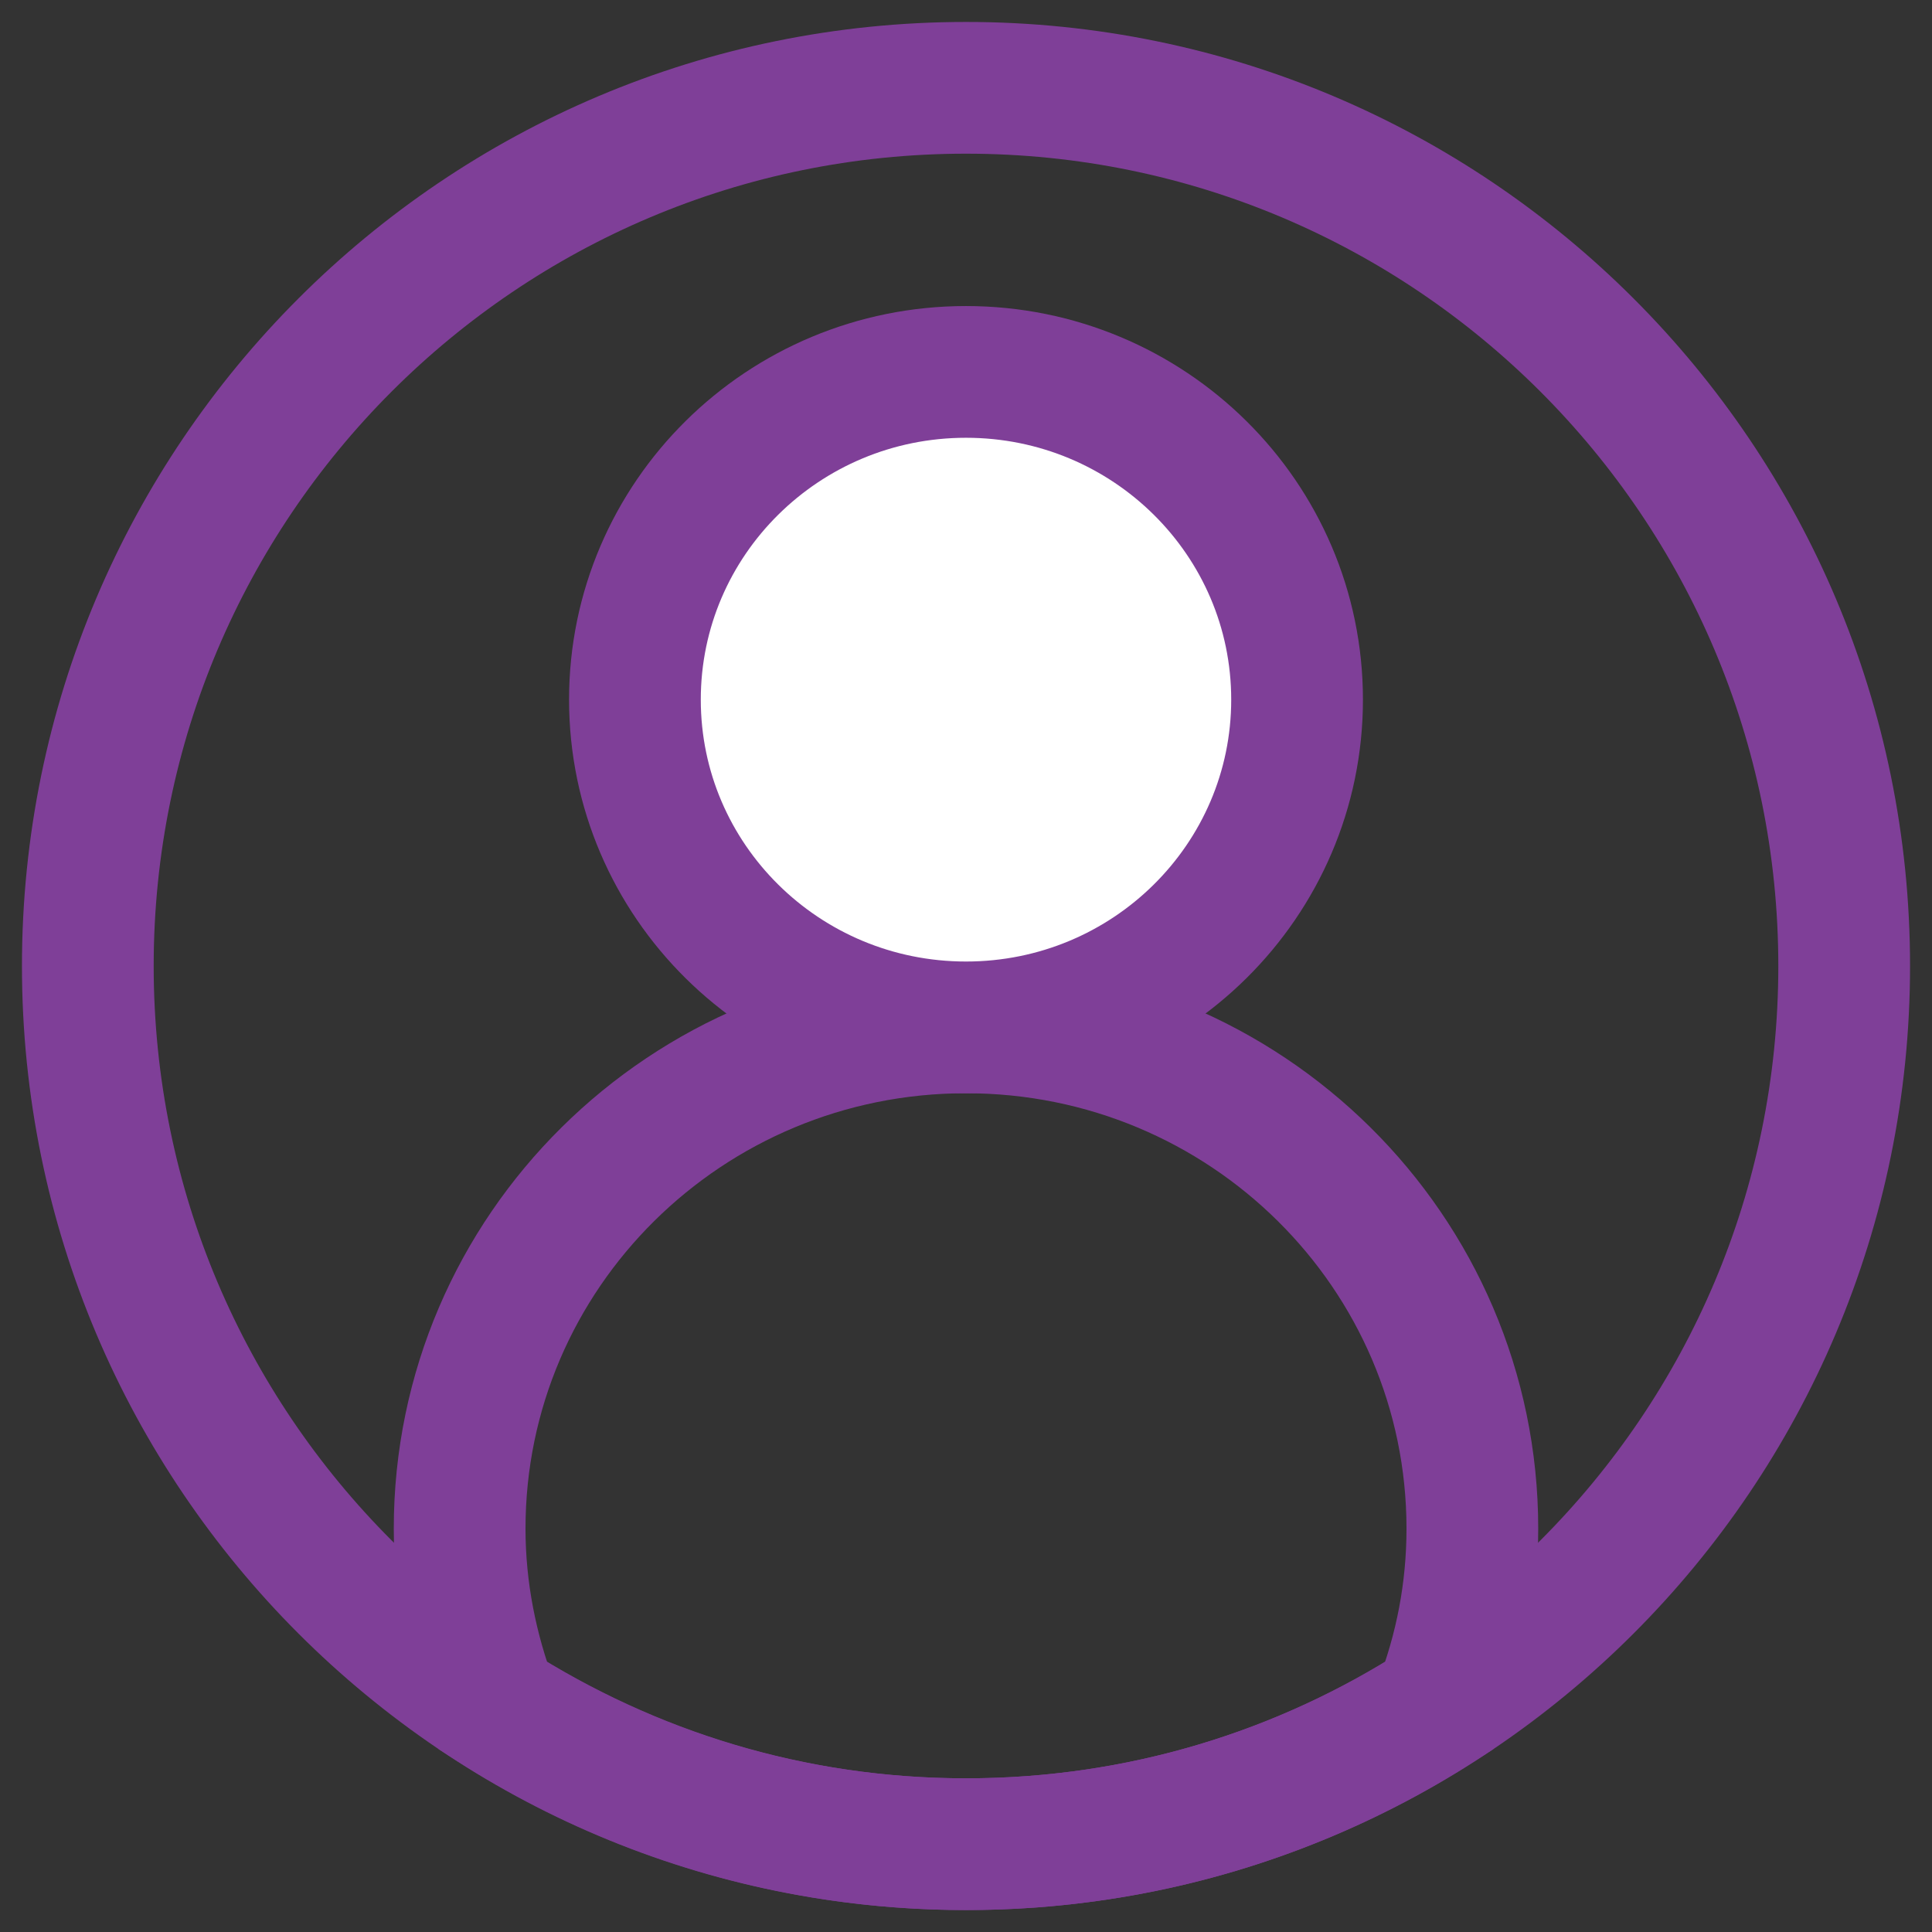
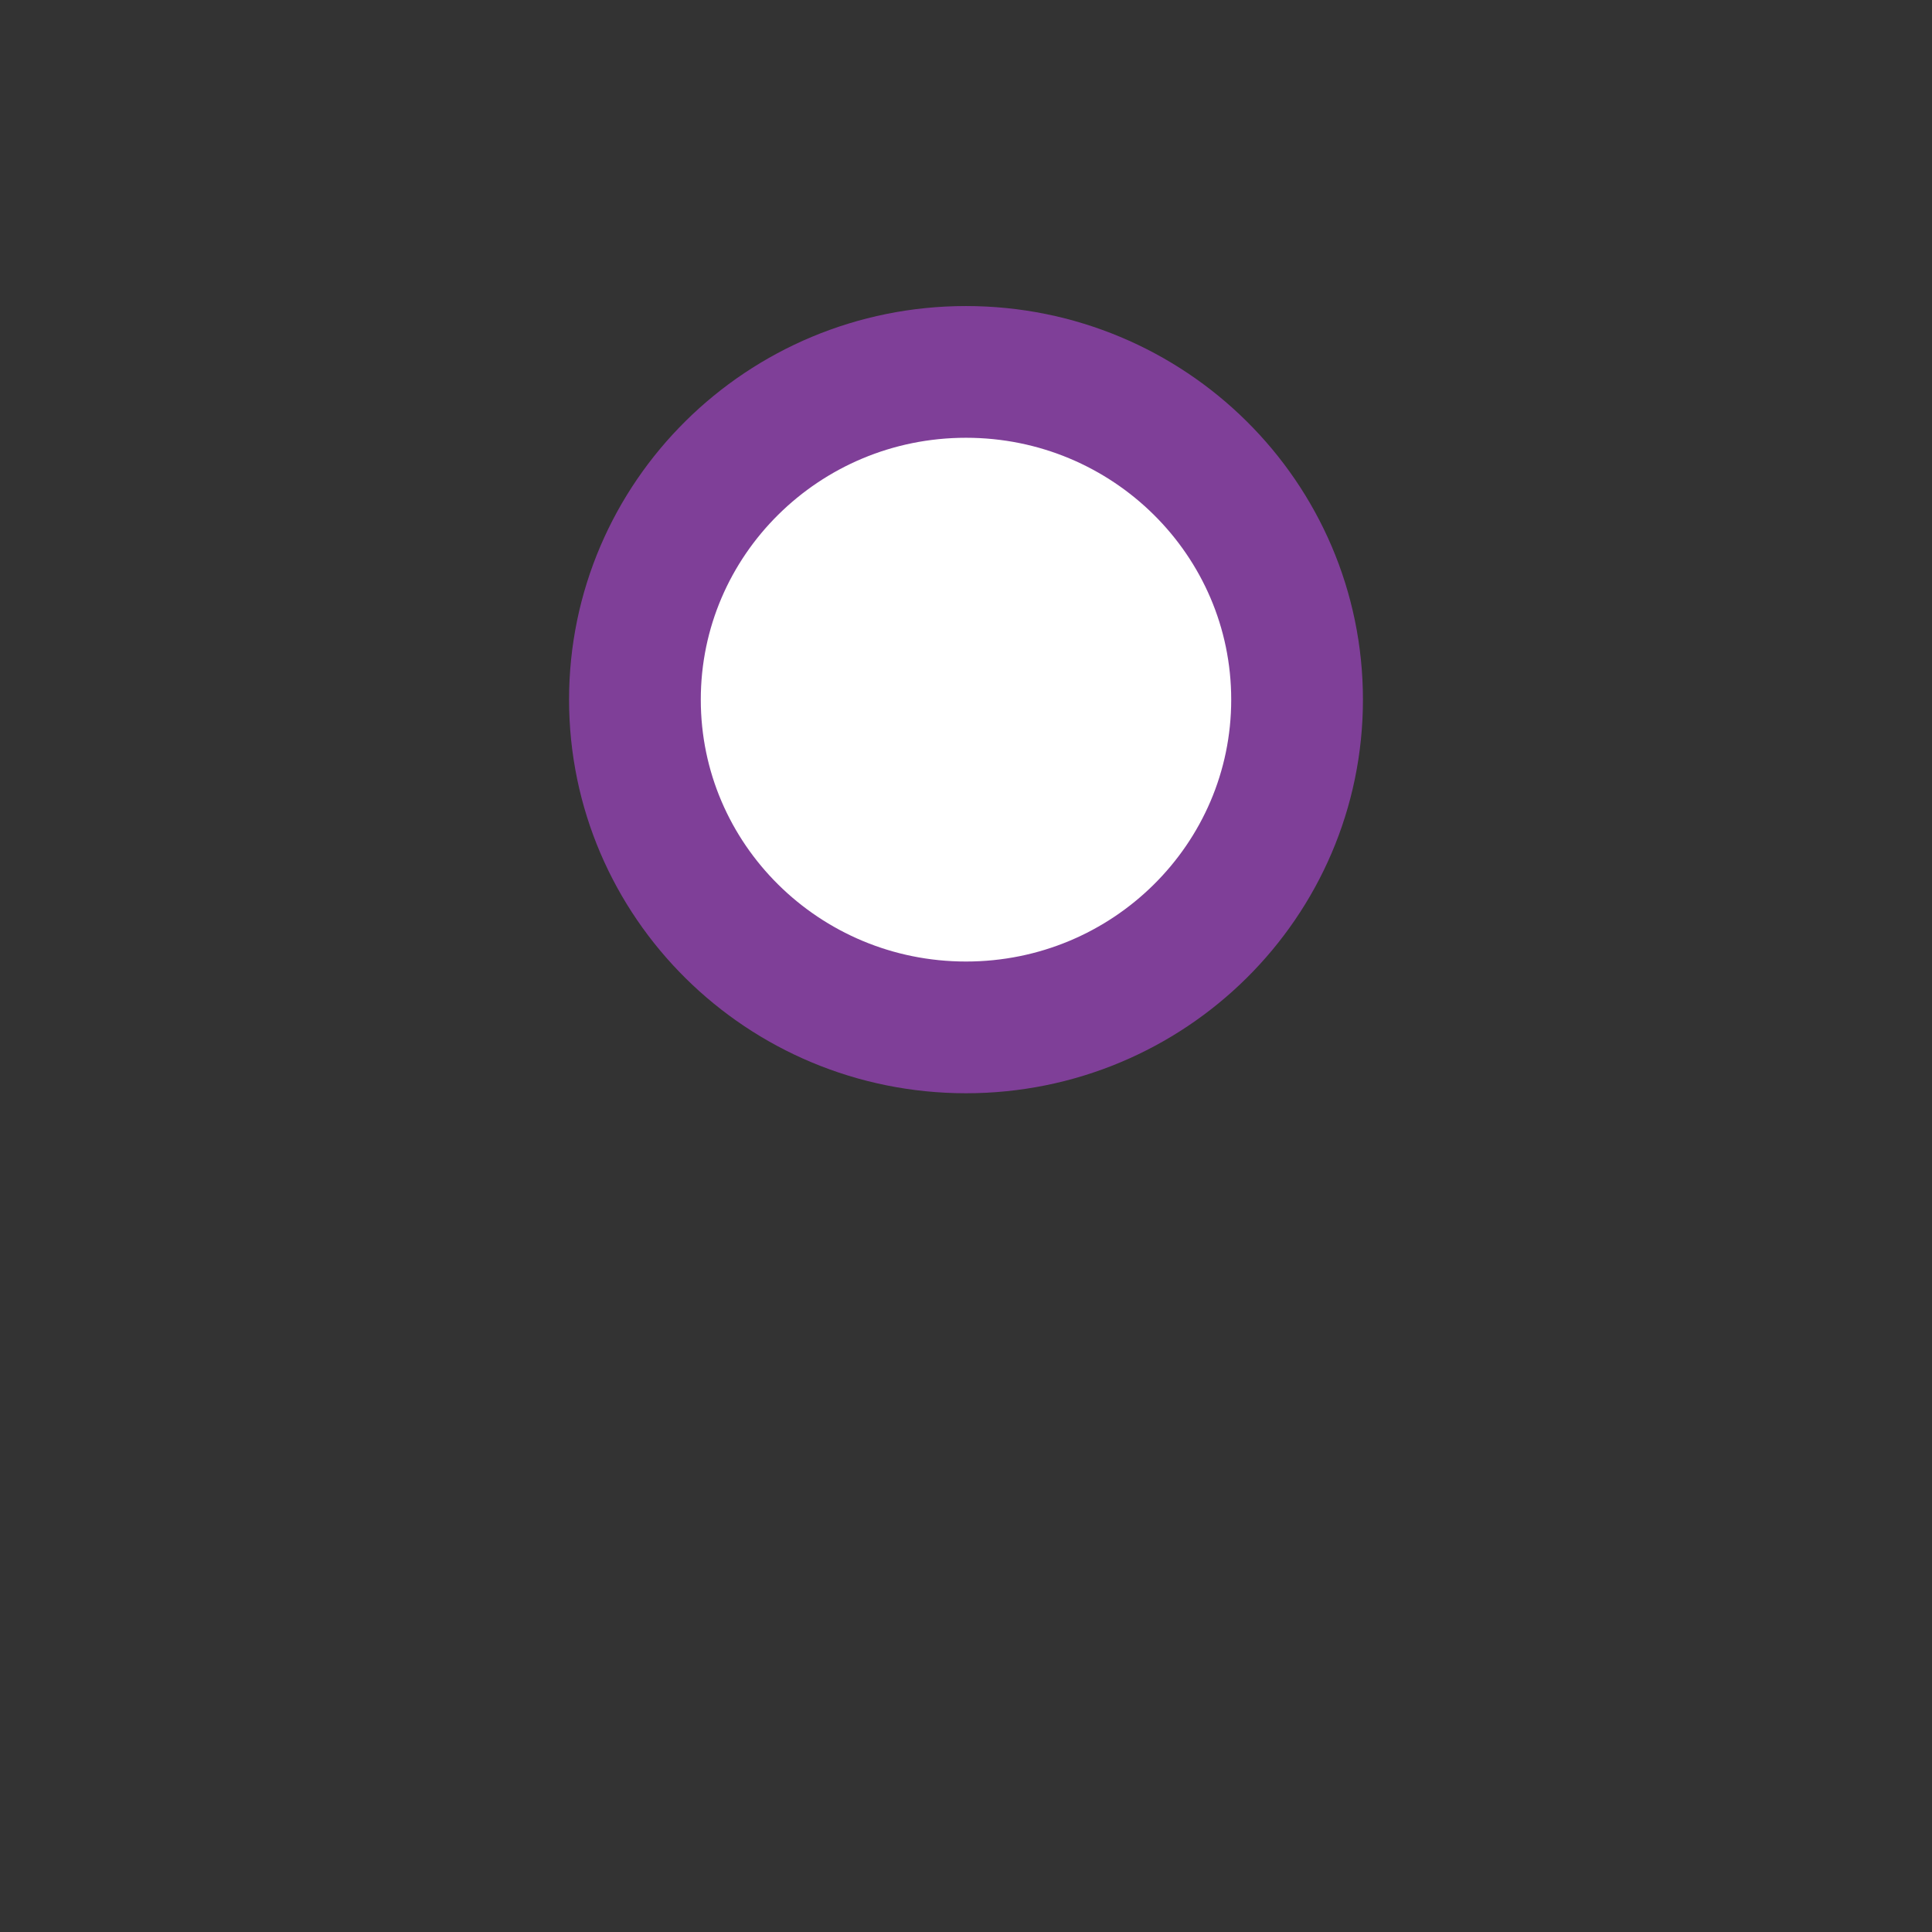
<svg xmlns="http://www.w3.org/2000/svg" width="22" height="22" viewBox="0 0 22 22" fill="none">
  <rect x="0" y="0" width="22" height="22" fill="#333333" stroke="none" />
-   <path d="M11 11.699C7.815 11.699 5.234 14.254 5.234 17.407C5.234 18.118 5.374 18.797 5.609 19.42C7.167 20.415 9.01 21 11 21C12.99 21 14.833 20.421 16.391 19.42C16.633 18.791 16.766 18.118 16.766 17.407C16.766 14.254 14.185 11.699 11 11.699Z" stroke="#7F3F98" stroke-width="1.5" stroke-miterlimit="10" />
-   <path d="M11 21C16.523 21 21 16.523 21 11C21 5.477 16.523 1 11 1C5.477 1 1 5.477 1 11C1 16.523 5.477 21 11 21Z" stroke="#7F3F98" stroke-width="1.5" stroke-miterlimit="10" />
  <path d="M11 11.699C13.082 11.699 14.77 10.028 14.77 7.967C14.77 5.906 13.082 4.235 11 4.235C8.918 4.235 7.23 5.906 7.23 7.967C7.23 10.028 8.918 11.699 11 11.699Z" fill="white" stroke="#7F3F98" stroke-width="1.5" stroke-miterlimit="10" />
</svg>